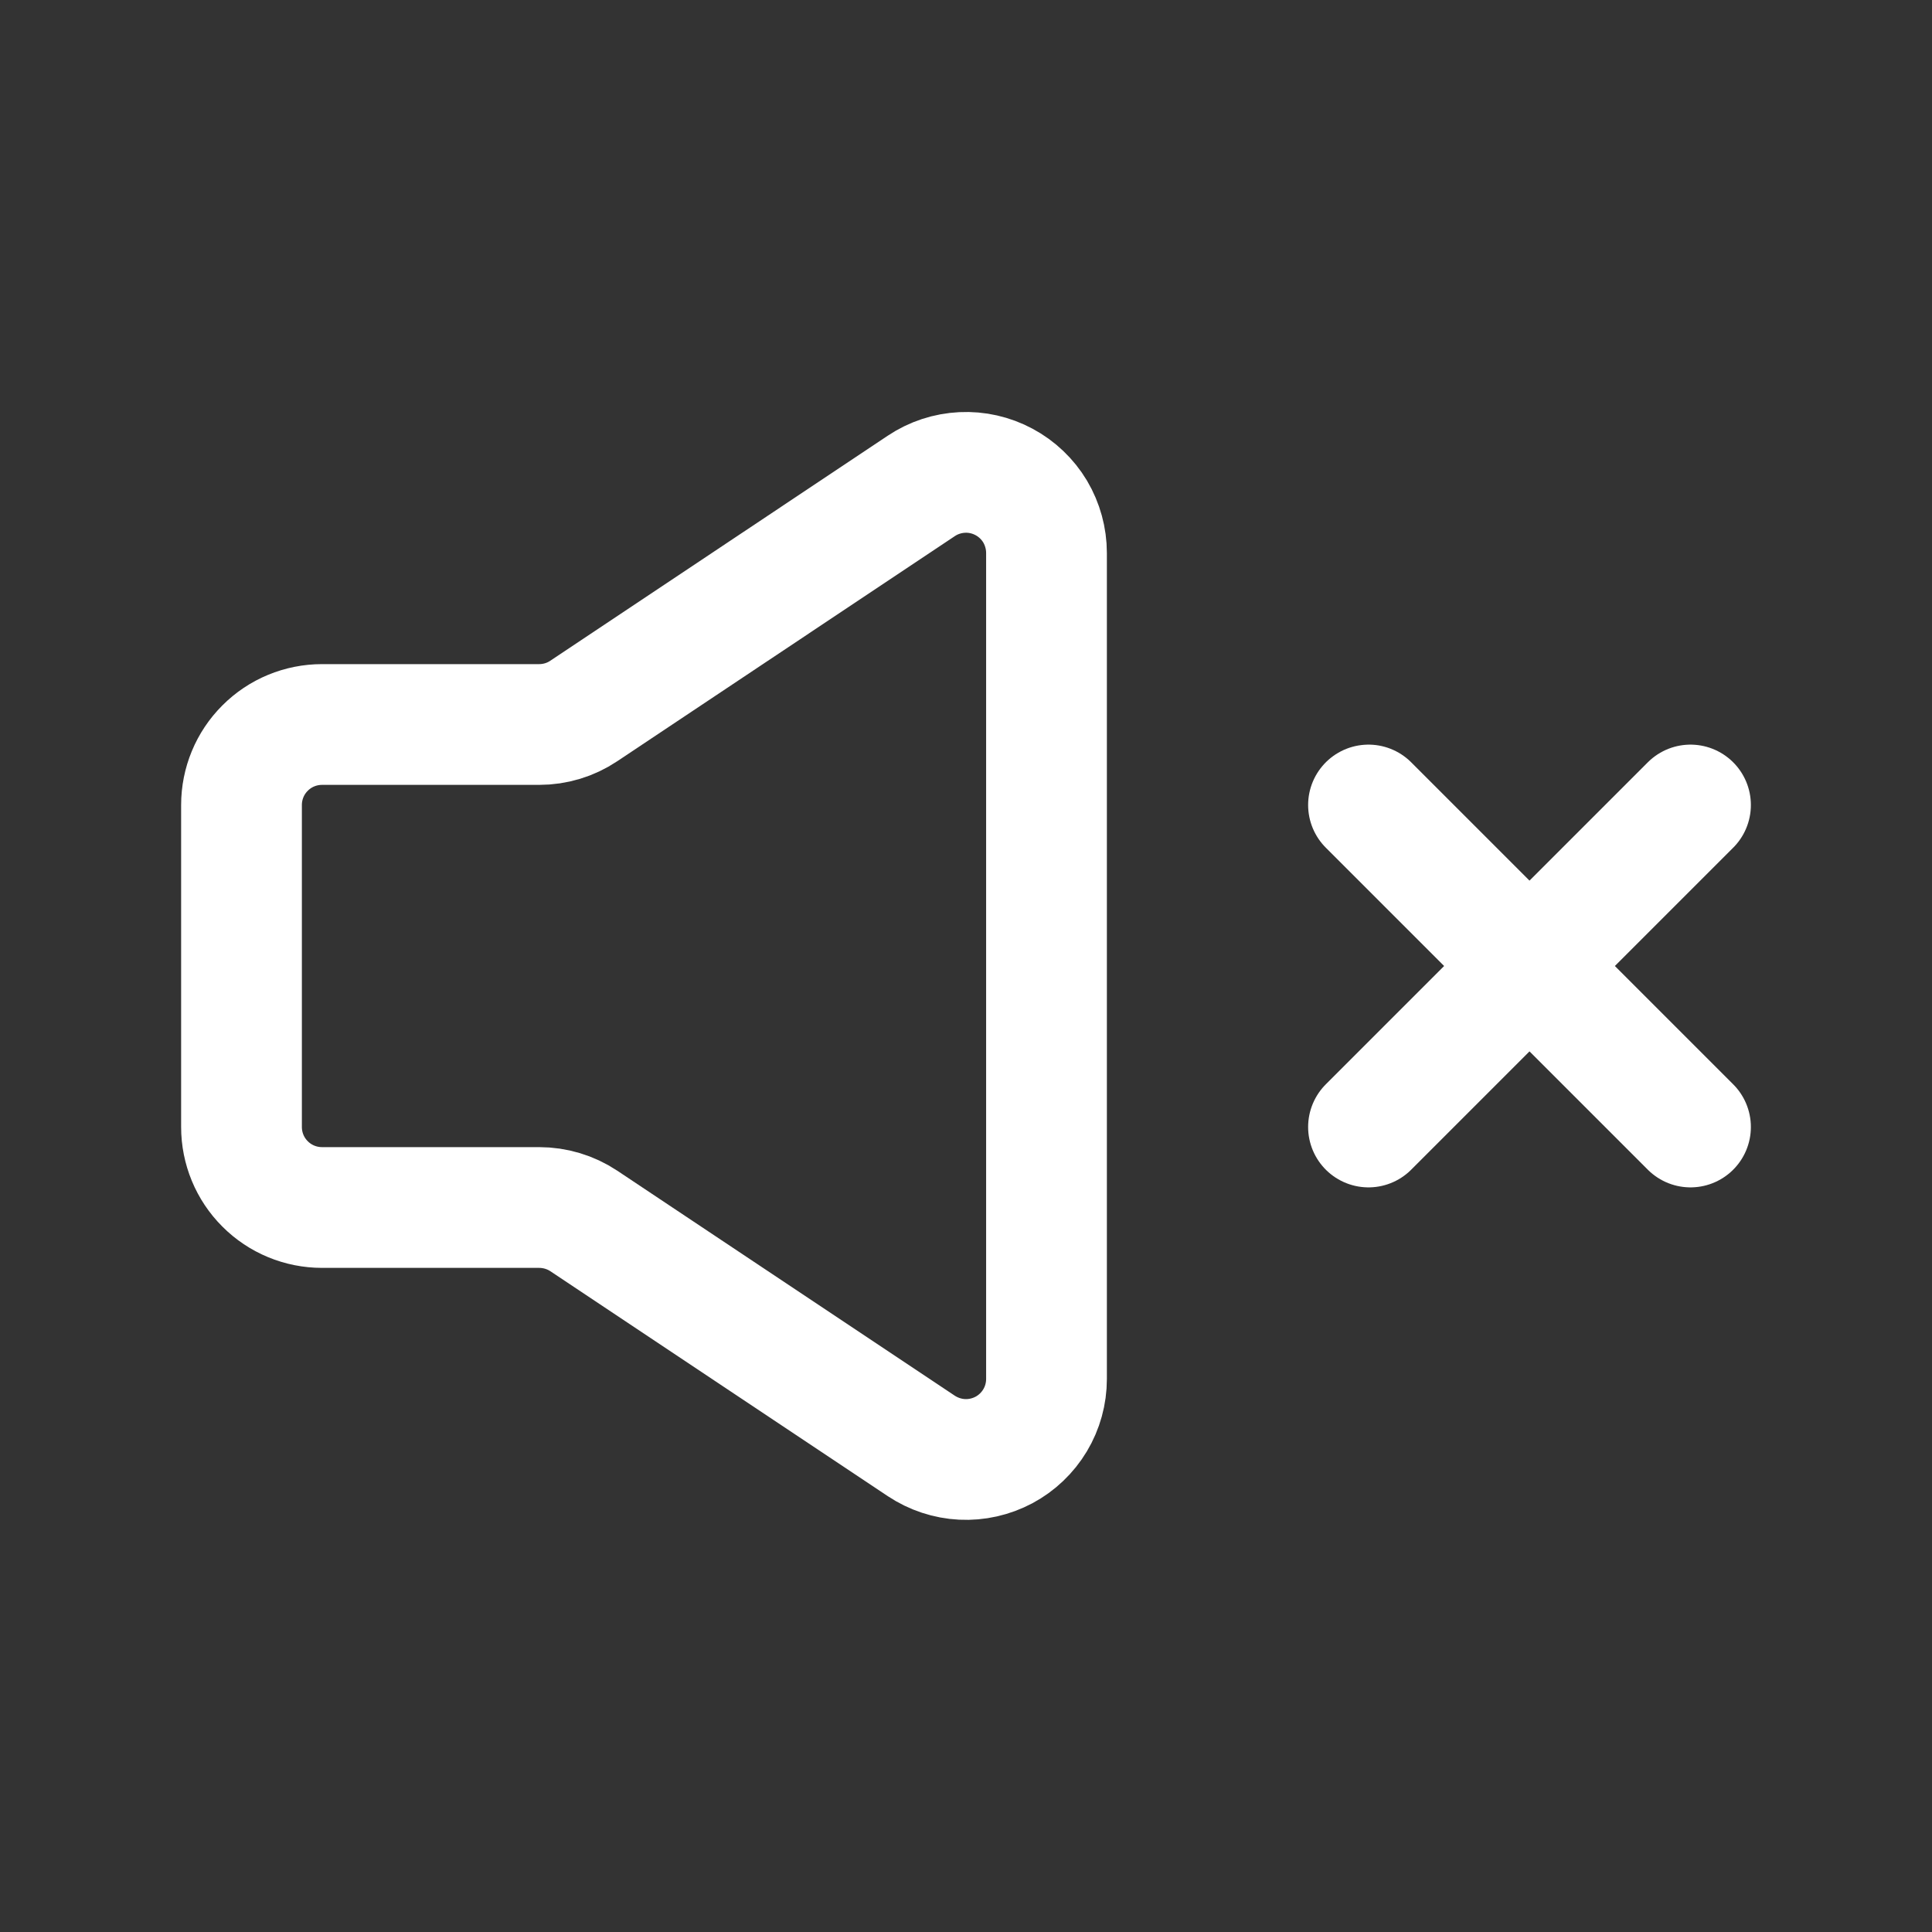
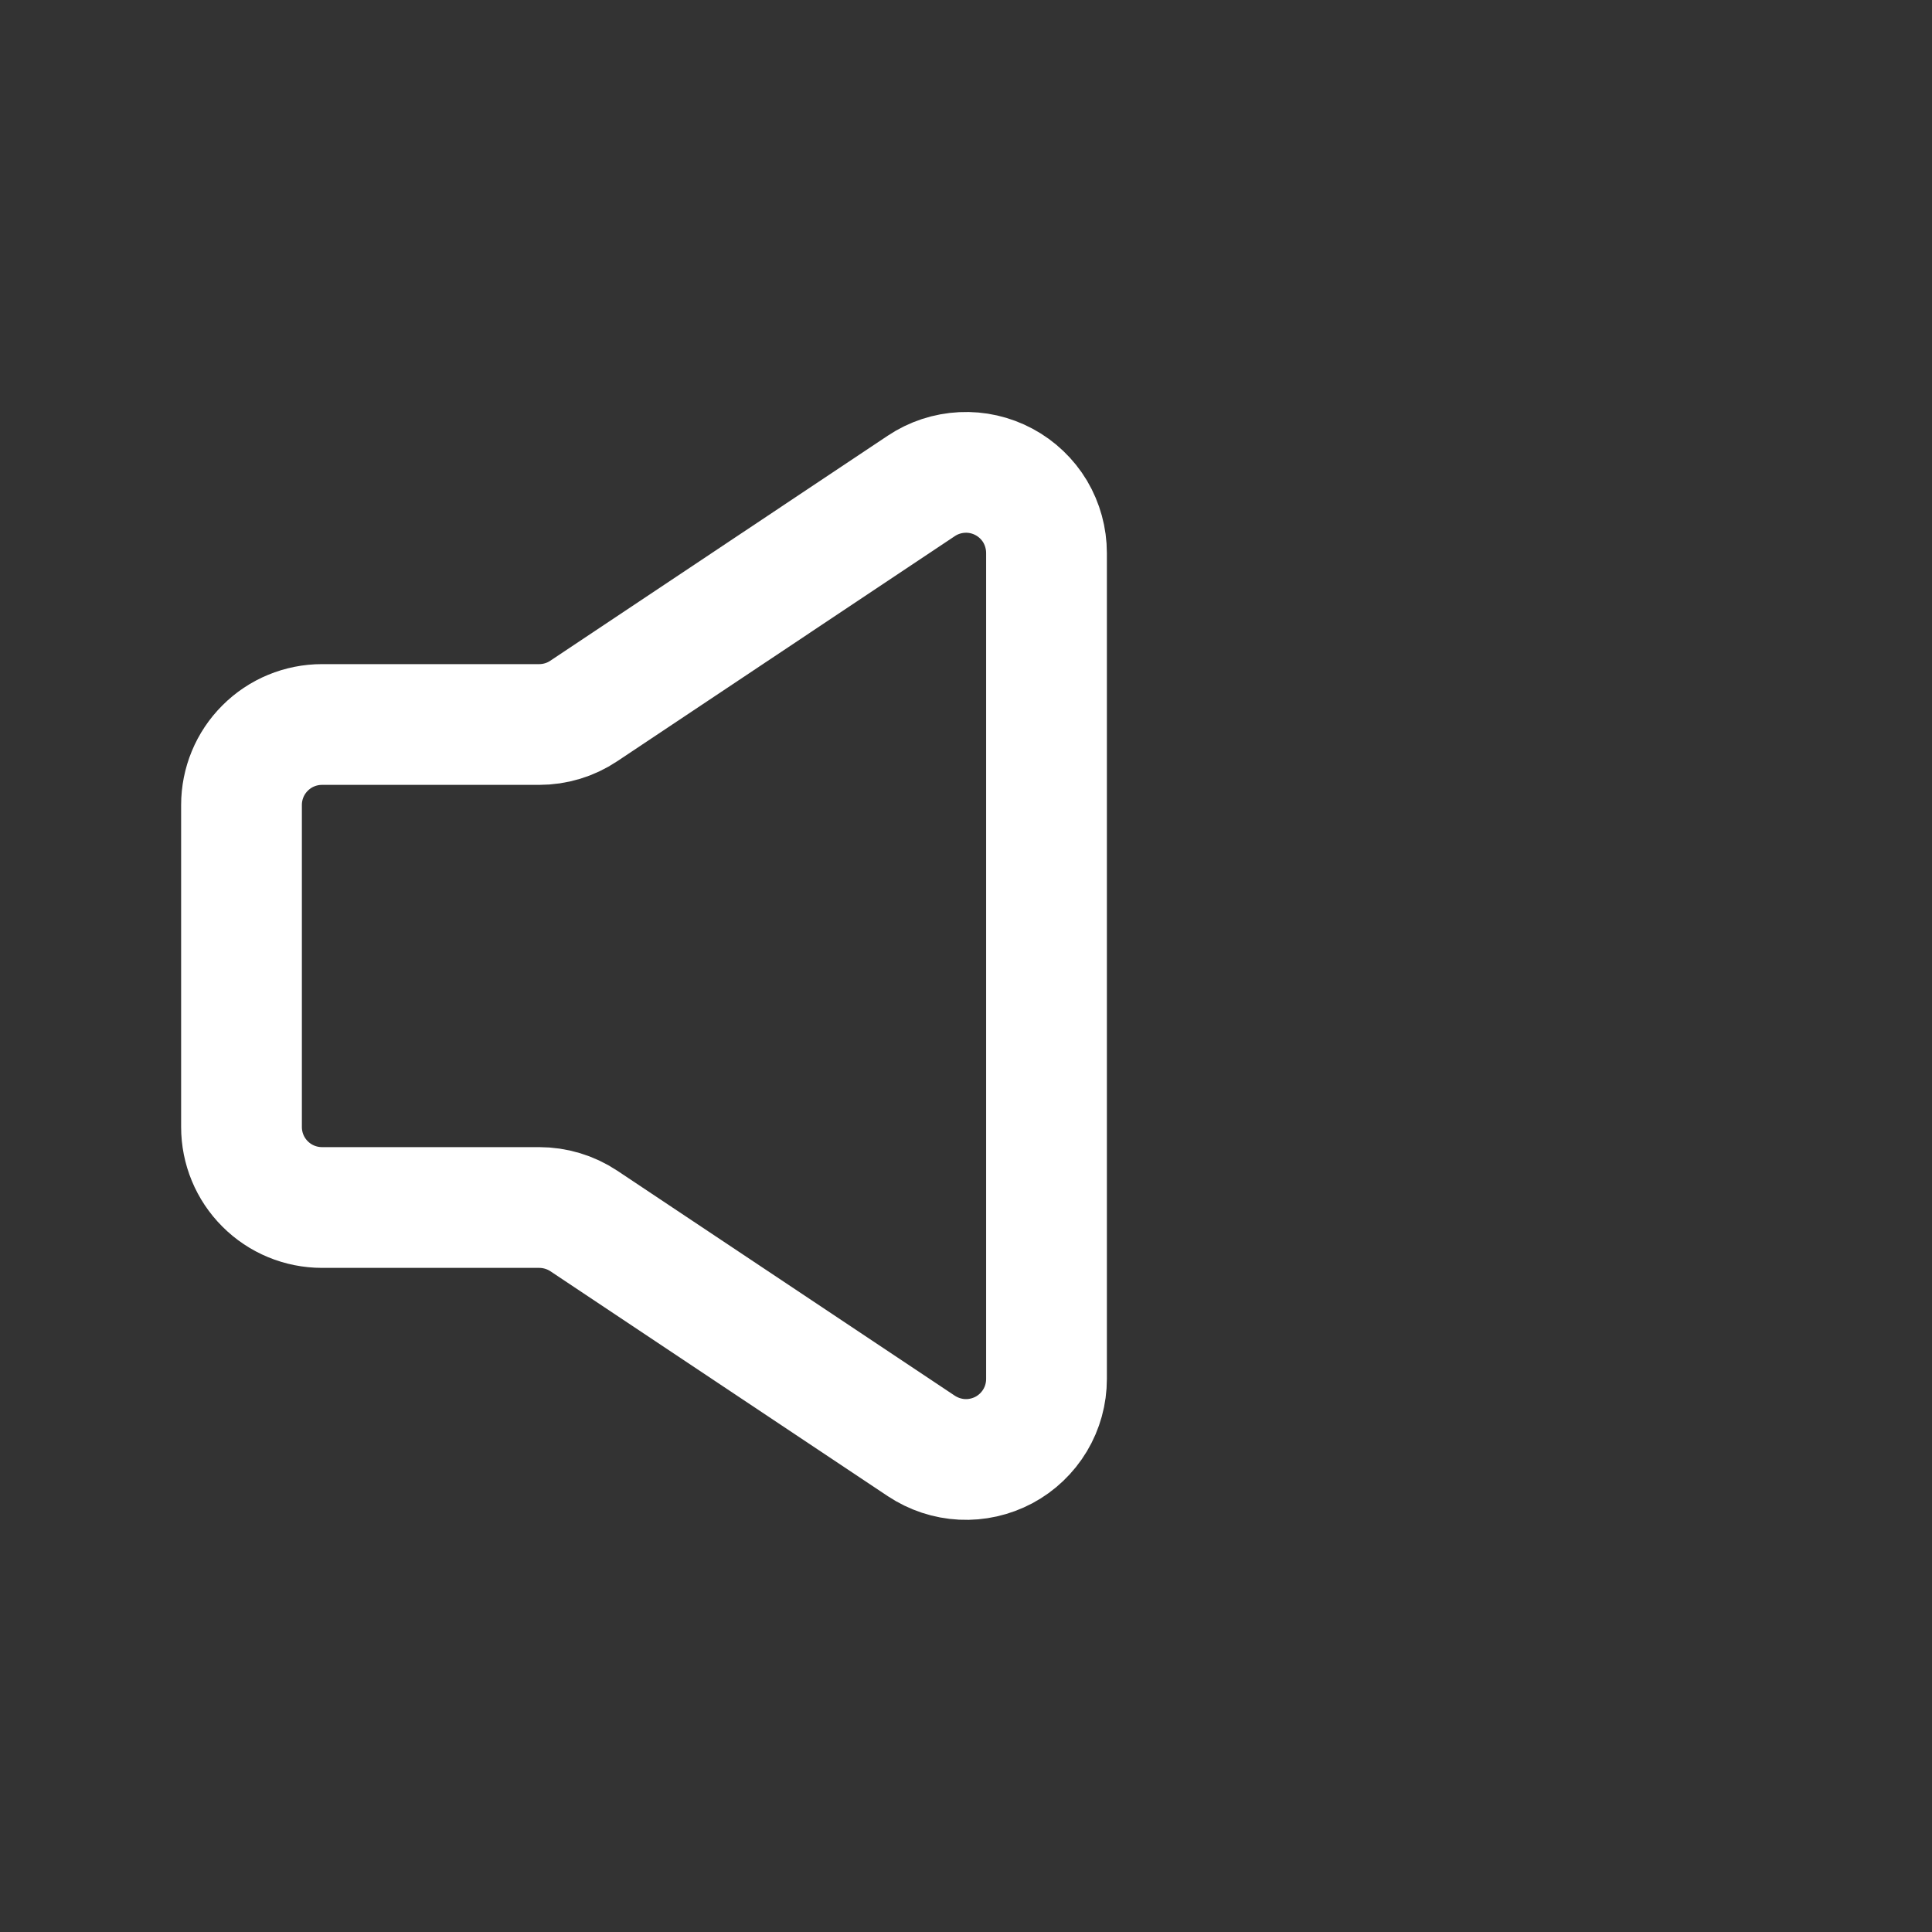
<svg xmlns="http://www.w3.org/2000/svg" width="24" height="24" viewBox="0 0 24 24" fill="none">
  <rect x="0" y="0" width="24" height="24" fill="#333333" stroke="none" />
-   <path d="M19 12L21 14M17 14L19 12L17 14ZM21 10L19 12L21 10ZM19 12L17 10L19 12Z" stroke="white" stroke-width="1.5" stroke-linecap="round" stroke-linejoin="round" />
  <path d="M3 14V10C3 9.735 3.105 9.48 3.293 9.293C3.48 9.105 3.735 9 4 9H6.697C6.895 9 7.088 8.942 7.252 8.832L11.445 6.036C11.596 5.935 11.771 5.878 11.952 5.869C12.133 5.86 12.313 5.901 12.473 5.987C12.632 6.072 12.766 6.2 12.859 6.355C12.951 6.511 13 6.689 13 6.87V17.13C13 17.311 12.951 17.489 12.858 17.644C12.765 17.799 12.631 17.927 12.472 18.012C12.312 18.097 12.132 18.138 11.951 18.129C11.771 18.12 11.596 18.062 11.445 17.962L7.252 15.167C7.088 15.058 6.894 15 6.697 15H4C3.735 15 3.48 14.895 3.293 14.707C3.105 14.52 3 14.265 3 14Z" stroke="white" stroke-width="1.5" />
</svg>